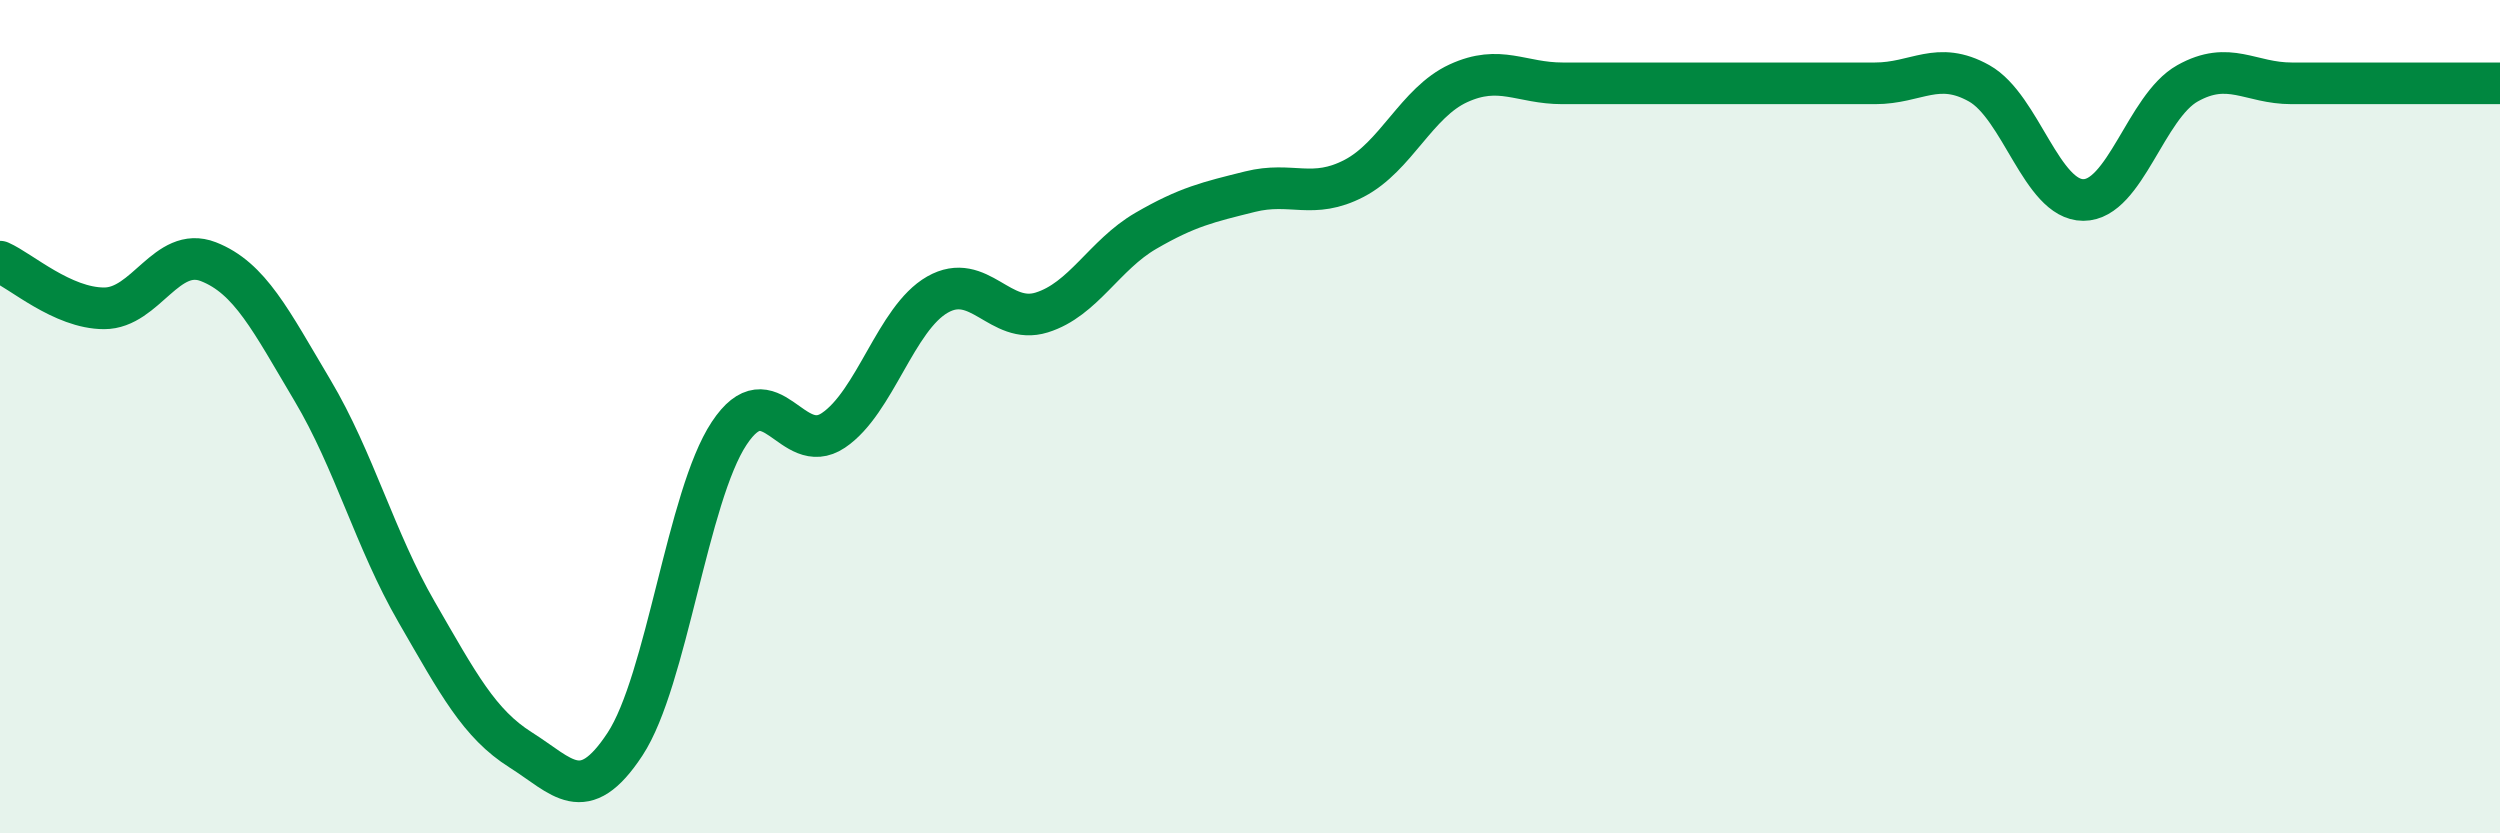
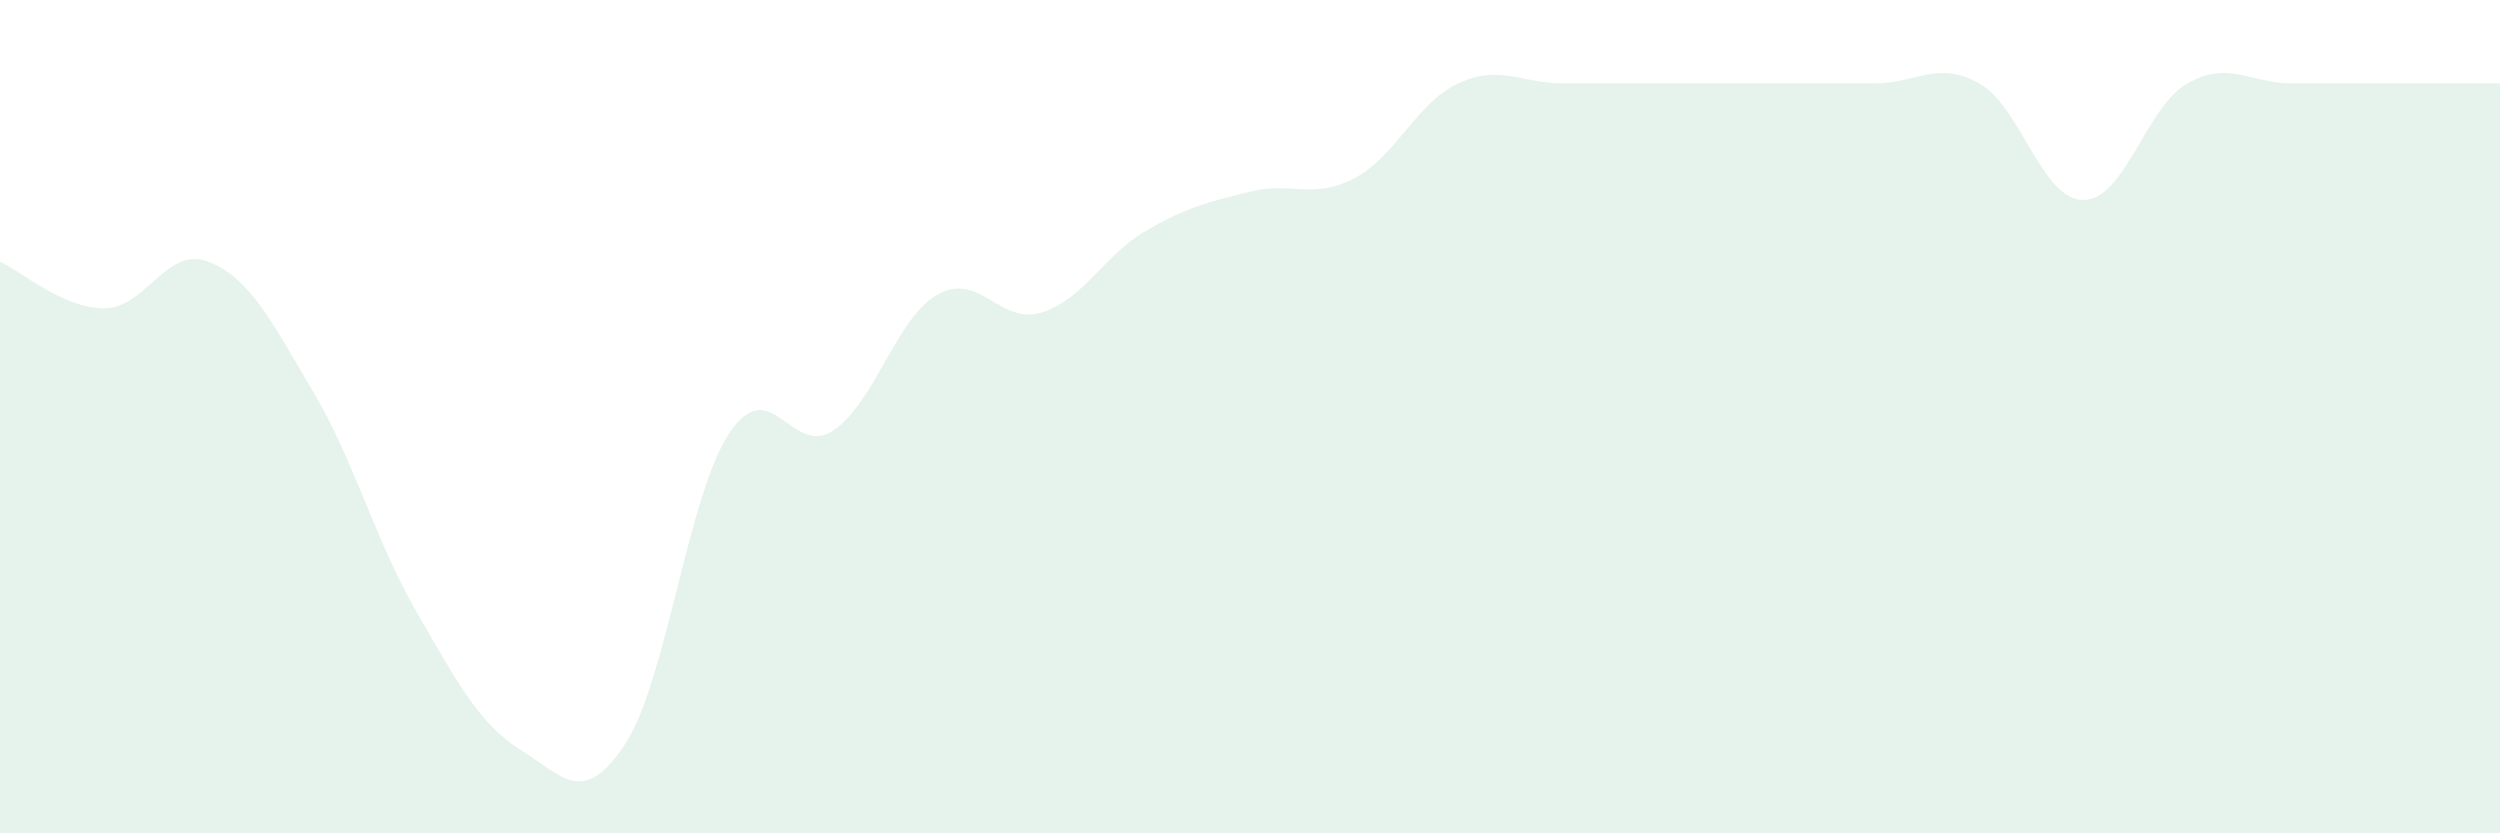
<svg xmlns="http://www.w3.org/2000/svg" width="60" height="20" viewBox="0 0 60 20">
  <path d="M 0,6.28 C 0.5,6.5 1.5,7.4 2.5,7.4 C 3.5,7.4 4,5.89 5,6.28 C 6,6.67 6.5,7.69 7.5,9.37 C 8.5,11.05 9,12.96 10,14.69 C 11,16.42 11.5,17.37 12.5,18 C 13.5,18.63 14,19.38 15,17.86 C 16,16.34 16.5,11.91 17.5,10.4 C 18.5,8.89 19,11 20,10.33 C 21,9.66 21.5,7.64 22.5,7.07 C 23.5,6.5 24,7.81 25,7.5 C 26,7.19 26.5,6.12 27.5,5.54 C 28.5,4.96 29,4.85 30,4.6 C 31,4.35 31.5,4.8 32.5,4.28 C 33.5,3.76 34,2.46 35,2 C 36,1.54 36.5,2 37.5,2 C 38.5,2 39,2 40,2 C 41,2 41.5,2 42.5,2 C 43.5,2 44,2 45,2 C 46,2 46.5,1.44 47.5,2 C 48.5,2.56 49,4.8 50,4.8 C 51,4.8 51.5,2.56 52.5,2 C 53.5,1.44 54,2 55,2 C 56,2 56.5,2 57.5,2 C 58.5,2 59.5,2 60,2L60 20L0 20Z" fill="#008740" opacity="0.1" stroke-linecap="round" stroke-linejoin="round" />
-   <path d="M 0,6.28 C 0.5,6.5 1.5,7.4 2.5,7.4 C 3.5,7.4 4,5.89 5,6.28 C 6,6.67 6.5,7.69 7.5,9.37 C 8.5,11.05 9,12.96 10,14.69 C 11,16.42 11.5,17.37 12.5,18 C 13.5,18.63 14,19.38 15,17.86 C 16,16.34 16.5,11.91 17.5,10.4 C 18.5,8.89 19,11 20,10.33 C 21,9.66 21.5,7.64 22.5,7.07 C 23.5,6.5 24,7.81 25,7.5 C 26,7.19 26.5,6.12 27.5,5.54 C 28.5,4.96 29,4.85 30,4.6 C 31,4.35 31.5,4.8 32.5,4.28 C 33.5,3.76 34,2.46 35,2 C 36,1.54 36.5,2 37.5,2 C 38.5,2 39,2 40,2 C 41,2 41.5,2 42.5,2 C 43.5,2 44,2 45,2 C 46,2 46.5,1.44 47.5,2 C 48.5,2.56 49,4.8 50,4.8 C 51,4.8 51.5,2.56 52.5,2 C 53.5,1.44 54,2 55,2 C 56,2 56.5,2 57.5,2 C 58.5,2 59.5,2 60,2" stroke="#008740" stroke-width="1" fill="none" stroke-linecap="round" stroke-linejoin="round" />
</svg>